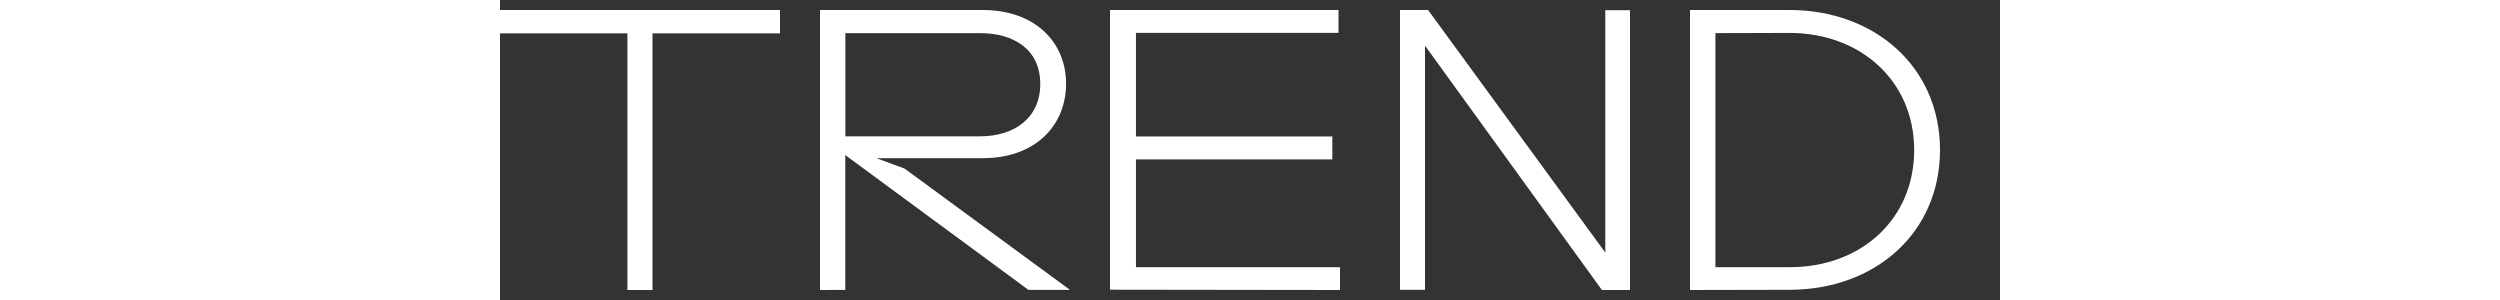
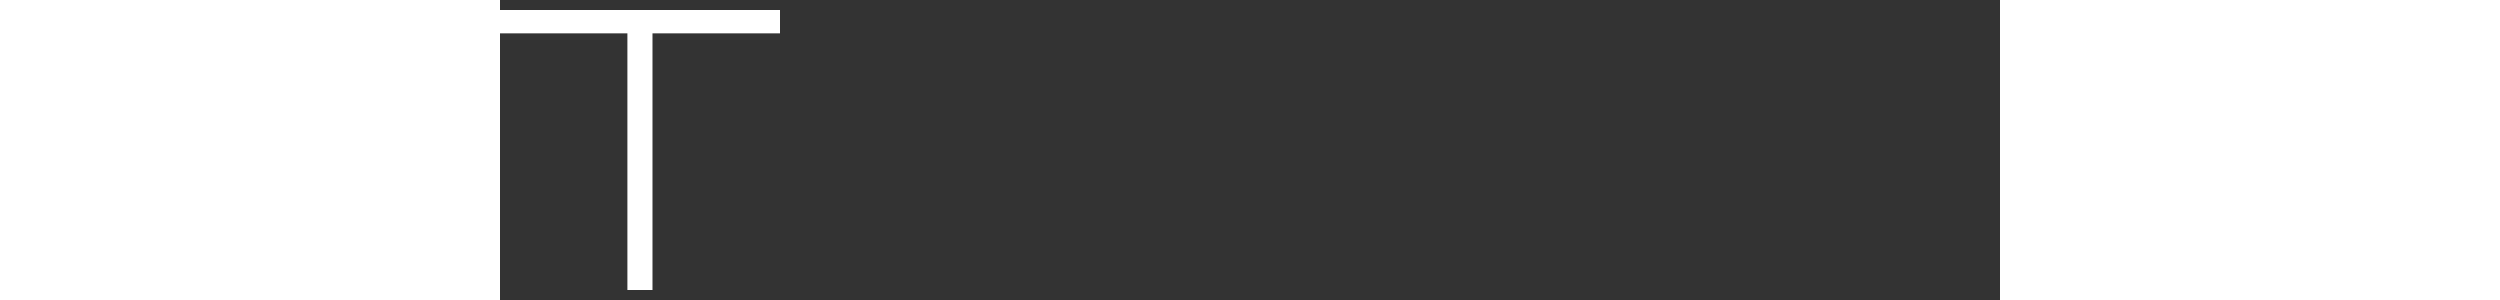
<svg xmlns="http://www.w3.org/2000/svg" width="250" height="30" viewBox="0 0 150 30" fill="none">
  <rect x="0" y="0" width="150" height="30" fill="#333333" stroke="none" />
  <g style="mix-blend-mode:exclusion">
    <script />
    <path d="M12.74 29V3.335H0V1H28V3.335H15.249V29H12.74Z" fill="white" />
-     <path d="M32 29V1H48.26C53.57 1 56.607 4.277 56.607 8.373C56.607 12.47 53.623 15.819 48.26 15.819H37.639L40.454 16.856L57 28.99H52.847L34.528 15.508V28.99L32 29ZM34.538 13.631H48.015C51.361 13.631 54.026 11.858 54.026 8.394C54.026 4.93 51.361 3.313 48.015 3.313H34.538V13.631Z" fill="white" />
-     <path d="M61 28.969V1H83.849V3.289H63.595V13.648H83.232V15.938H63.595V26.721H84V29L61 28.969Z" fill="white" />
-     <path d="M90 28.979V1H92.808L110.53 25.259V1.021H113V29H110.192L92.501 4.565V28.979H90Z" fill="white" />
-     <path d="M119 29V1H128.938C137.442 1 144 6.673 144 14.99C144 23.307 137.495 28.979 128.938 28.979L119 29ZM121.54 3.313V26.718H128.981C136.124 26.718 141.417 21.907 141.417 15.01C141.417 8.114 136.081 3.292 128.938 3.292L121.54 3.313Z" fill="white" />
  </g>
</svg>